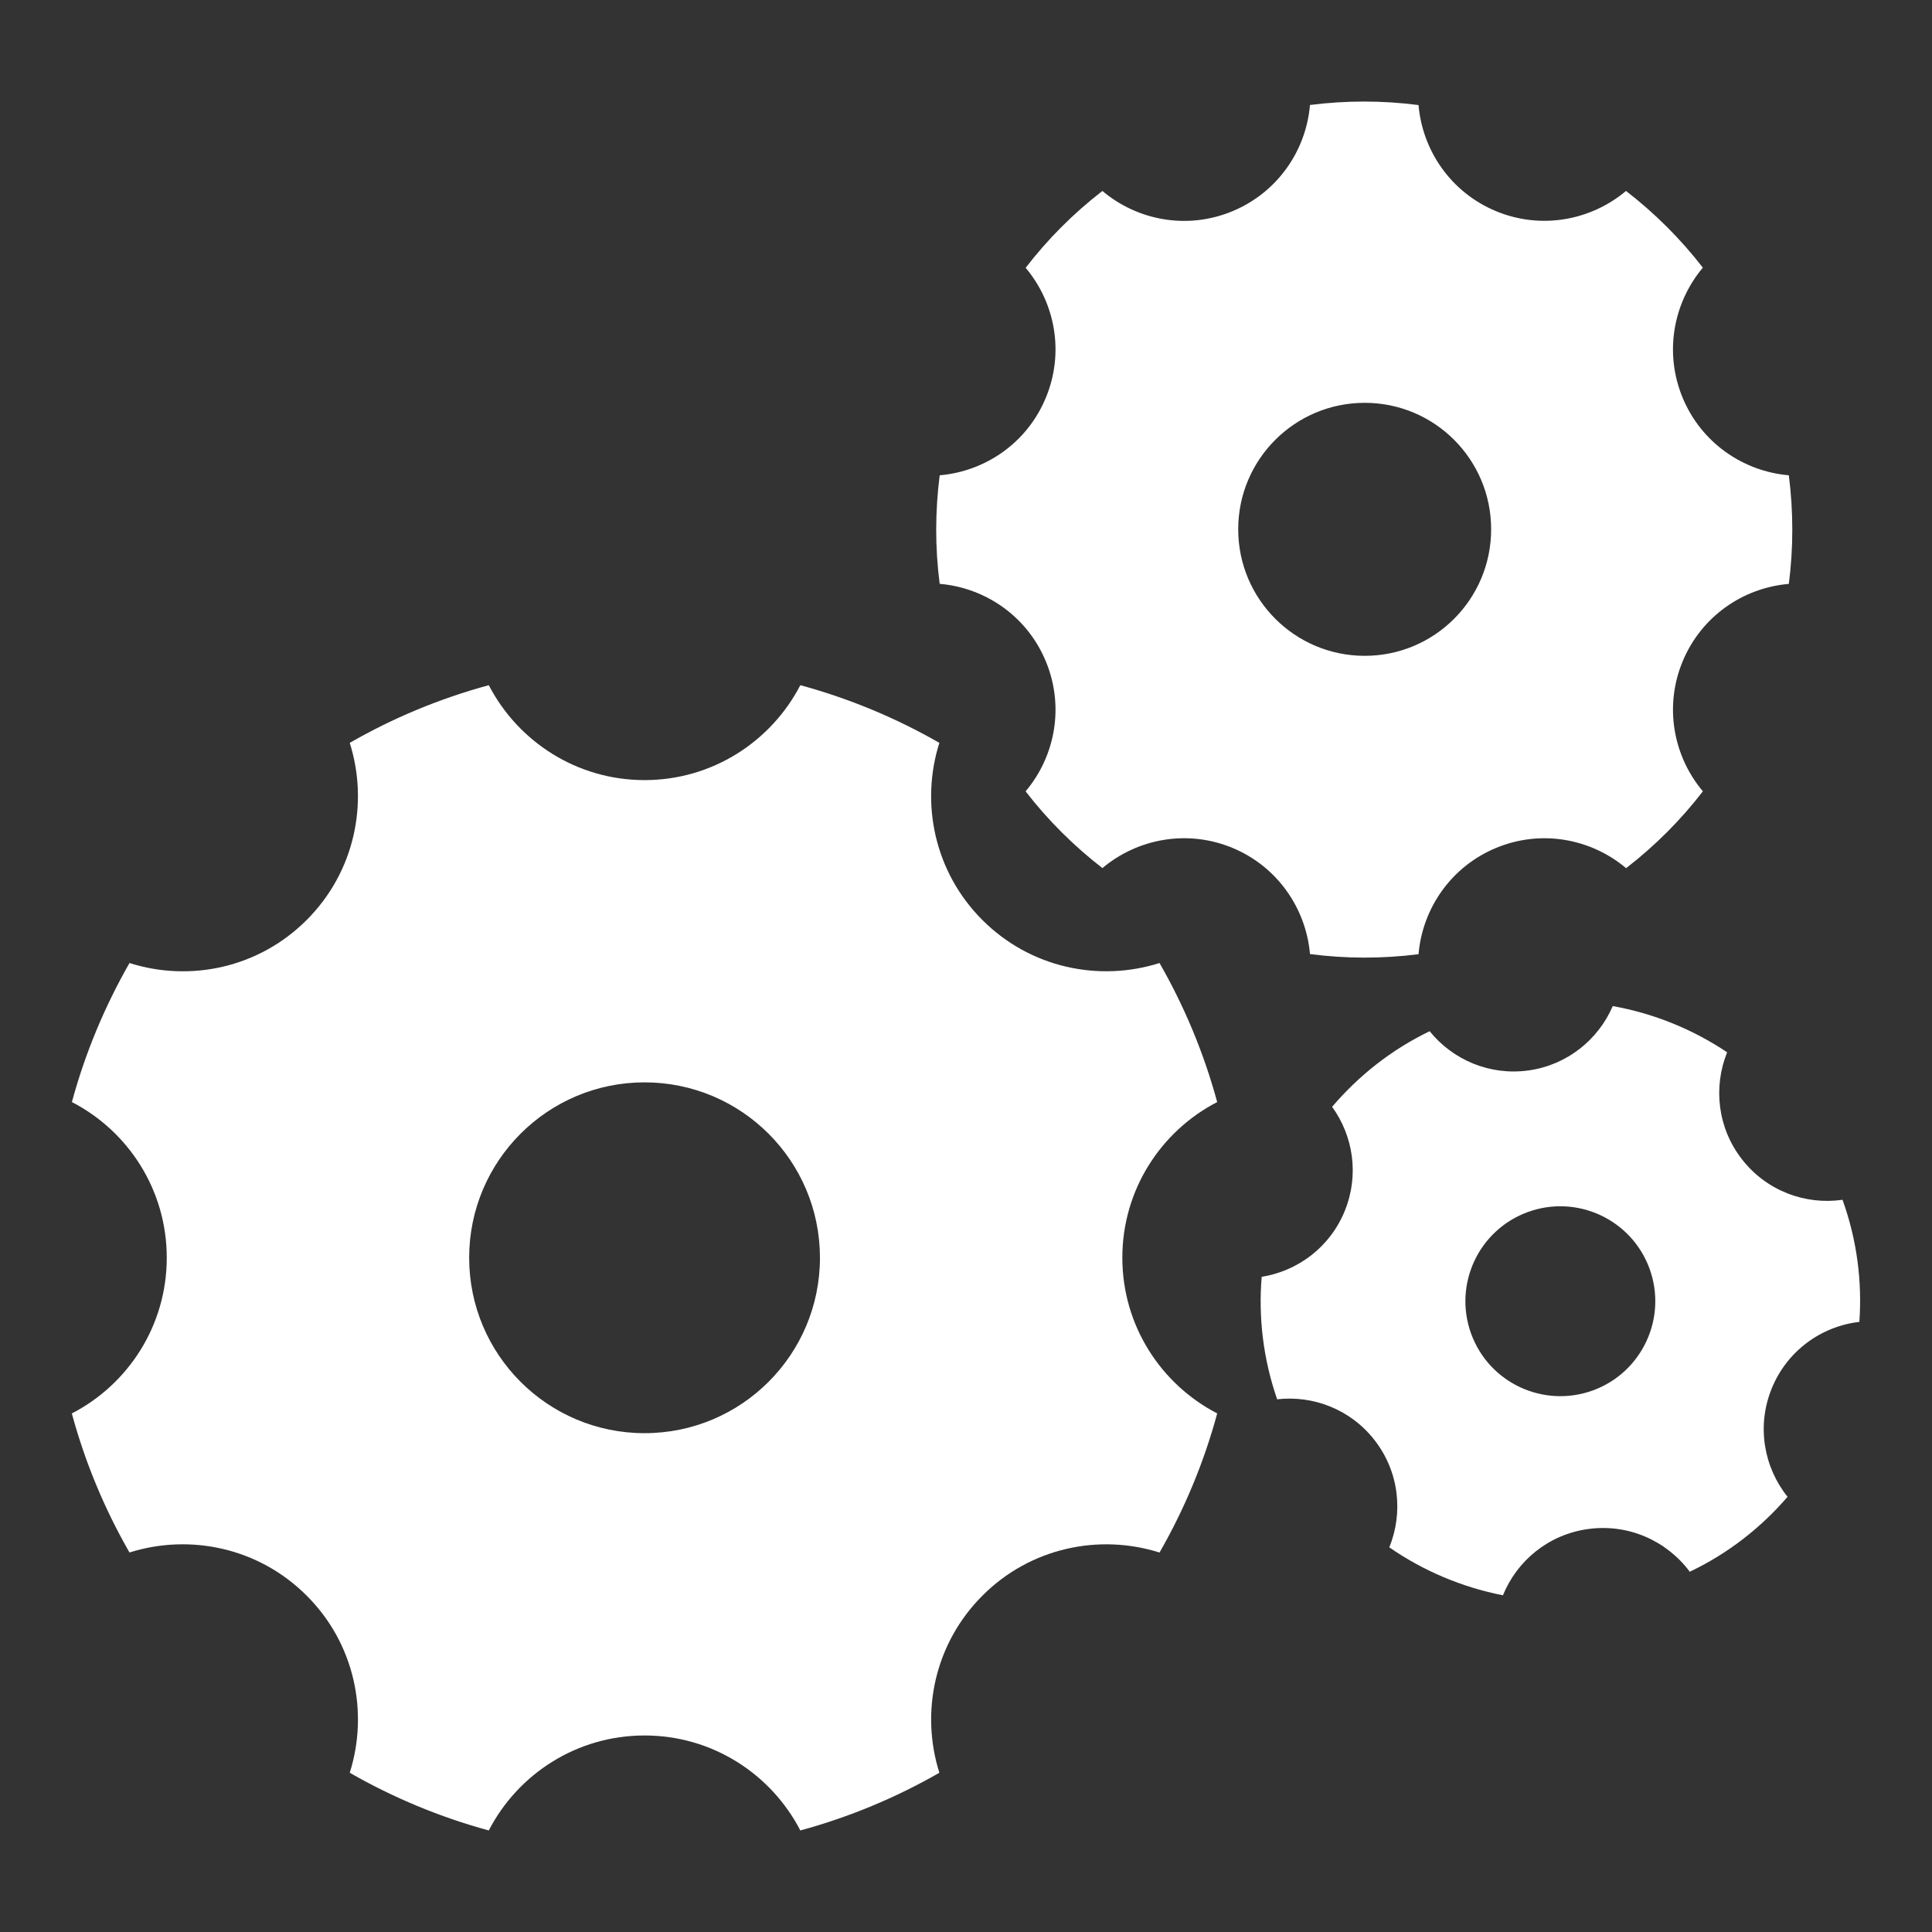
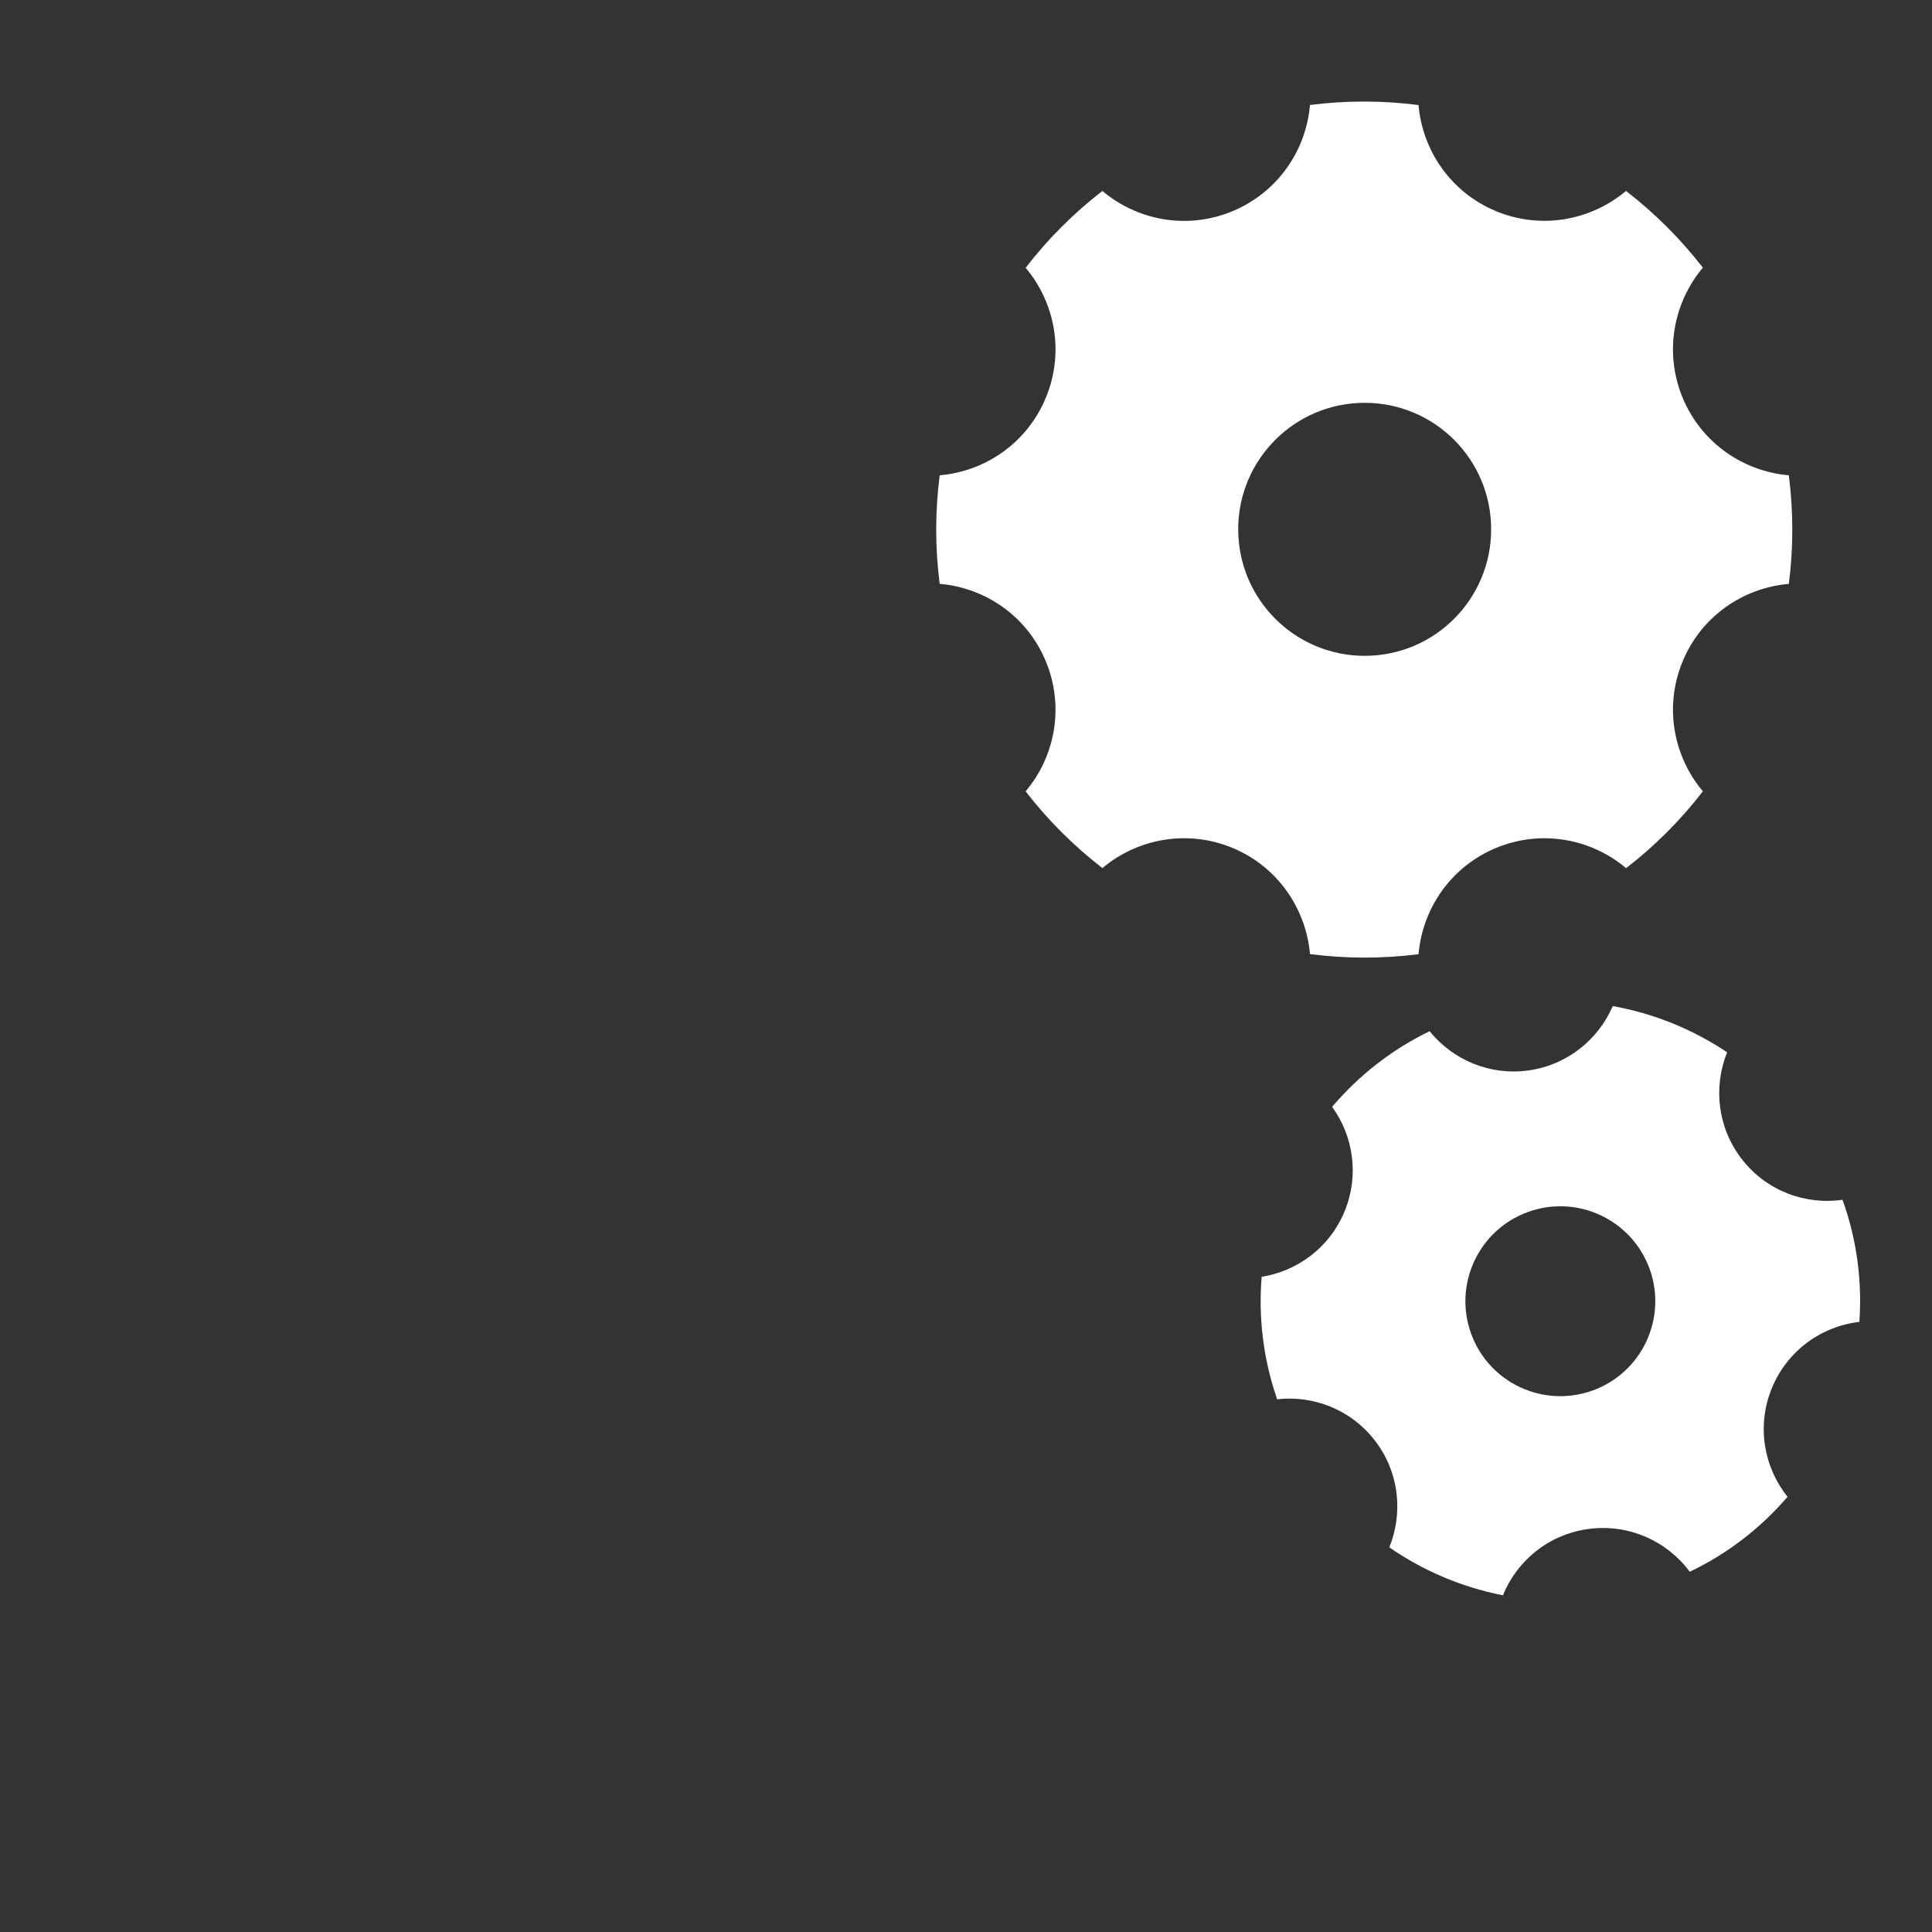
<svg xmlns="http://www.w3.org/2000/svg" xmlns:ns1="http://www.inkscape.org/namespaces/inkscape" xmlns:ns2="http://sodipodi.sourceforge.net/DTD/sodipodi-0.dtd" version="1.1" id="svg2" ns1:export-filename="Y:\Logos\Nutrients\Nutrients.png" ns1:export-xdpi="90" ns1:export-ydpi="90" ns1:version="0.48.2 r9819" ns2:docname="Nutrients.svg" x="0px" y="0px" width="140px" height="140px" viewBox="0 0 140 140" enable-background="new 0 0 140 140" xml:space="preserve">
  <rect x="0" y="0" width="140" height="140" fill="#333333" stroke="none" />
  <ns2:namedview bordercolor="#666666" borderopacity="1" gridtolerance="10" guidetolerance="10" id="namedview4" ns1:current-layer="g10" ns1:cx="122.72355" ns1:cy="1.3894326" ns1:pageopacity="1" ns1:pageshadow="2" ns1:window-height="850" ns1:window-maximized="1" ns1:window-width="1597" ns1:window-x="-8" ns1:window-y="-8" ns1:zoom="2.8284271" objecttolerance="10" pagecolor="#ffffff" showgrid="false">
	</ns2:namedview>
  <path id="path3003_1_" ns1:connector-curvature="0" fill="#FFFFFF" d="M129.533,108.464c-1.918,2.23-4.302,4.104-7.087,5.431  c-1.655-2.23-4.444-3.508-7.386-3.092c-2.861,0.398-5.136,2.303-6.152,4.799c-2.961-0.583-5.76-1.763-8.234-3.475  c1.022-2.516,0.715-5.489-1.076-7.779c-1.735-2.224-4.436-3.247-7.051-2.95c-1.02-2.942-1.362-5.951-1.121-8.873  c2.62-0.424,4.962-2.151,6.027-4.794c1.05-2.593,0.606-5.413-0.923-7.526c1.911-2.243,4.283-4.135,7.067-5.479  c1.675,2.07,4.35,3.237,7.176,2.841c2.804-0.396,5.046-2.237,6.094-4.662c2.971,0.532,5.792,1.679,8.288,3.348  c-1.014,2.511-0.705,5.479,1.08,7.762c1.787,2.293,4.596,3.313,7.281,2.927c1.054,2.925,1.425,5.925,1.221,8.847  c-2.752,0.317-5.248,2.093-6.36,4.845C127.278,103.355,127.821,106.328,129.533,108.464z M110.717,87.827  c-3.573,1.301-5.41,5.245-4.114,8.817c1.299,3.571,5.244,5.41,8.822,4.112c3.566-1.301,5.405-5.248,4.109-8.817  C118.233,88.37,114.286,86.528,110.717,87.827" />
  <path id="path3005_1_" ns1:connector-curvature="0" fill="#FFFFFF" d="M121.928,28.817c1.357,3.275,4.393,5.342,7.697,5.624  c0.338,2.641,0.334,5.289,0,7.87c-3.306,0.282-6.34,2.344-7.697,5.621c-1.355,3.275-0.665,6.879,1.469,9.41  c-1.59,2.065-3.452,3.939-5.563,5.568c-2.538-2.136-6.143-2.826-9.416-1.469c-3.277,1.357-5.343,4.396-5.625,7.703  c-2.647,0.337-5.285,0.327-7.866-0.009c-0.288-3.3-2.35-6.34-5.625-7.697c-3.272-1.353-6.878-0.668-9.417,1.466  c-2.058-1.593-3.938-3.452-5.566-5.561c2.141-2.533,2.826-6.142,1.467-9.417c-1.353-3.275-4.387-5.336-7.692-5.619  c-0.344-2.642-0.33-5.281,0-7.866c3.305-0.282,6.341-2.347,7.693-5.625c1.357-3.271,0.672-6.873-1.464-9.41  c1.588-2.064,3.452-3.938,5.561-5.569c2.539,2.141,6.142,2.827,9.417,1.471c3.275-1.359,5.344-4.393,5.625-7.701  c2.643-0.335,5.28-0.33,7.866,0.006c0.286,3.3,2.345,6.334,5.625,7.692c3.27,1.353,6.873,0.663,9.411-1.468  c2.063,1.593,3.937,3.452,5.567,5.558C121.259,21.939,120.574,25.54,121.928,28.817z M98.892,29.19  c-5.063,0-9.167,4.104-9.167,9.162c0,5.065,4.104,9.172,9.167,9.172c5.067,0,9.162-4.107,9.162-9.172  C108.054,33.295,103.96,29.19,98.892,29.19" />
-   <path id="path3007_1_" ns1:connector-curvature="0" fill="#FFFFFF" d="M81.329,91.137c0,4.918,2.794,9.17,6.874,11.285  c-0.965,3.567-2.382,6.95-4.179,10.08c-4.377-1.385-9.365-0.353-12.831,3.122c-3.478,3.478-4.51,8.454-3.123,12.837  c-3.13,1.796-6.512,3.211-10.075,4.18c-2.119-4.089-6.372-6.882-11.29-6.882c-4.911,0-9.172,2.793-11.286,6.882  c-3.563-0.969-6.941-2.384-10.075-4.18c1.385-4.383,0.355-9.37-3.123-12.837c-3.474-3.475-8.461-4.507-12.837-3.125  c-1.797-3.125-3.213-6.509-4.179-10.075c4.086-2.111,6.879-6.367,6.879-11.283c0-4.916-2.79-9.172-6.874-11.282  c0.966-3.567,2.382-6.94,4.174-10.075c4.377,1.395,9.364,0.36,12.837-3.117c3.477-3.474,4.507-8.457,3.123-12.837  c3.129-1.799,6.508-3.209,10.075-4.179c2.119,4.083,6.376,6.878,11.286,6.878c4.918,0,9.171-2.794,11.29-6.878  c3.563,0.97,6.941,2.38,10.075,4.179c-1.388,4.381-0.358,9.363,3.117,12.837c3.469,3.473,8.457,4.507,12.836,3.117  c1.797,3.132,3.211,6.511,4.179,10.075C84.122,81.967,81.329,86.224,81.329,91.137z M46.705,78.432  c-7.015,0-12.708,5.692-12.708,12.708c0,7.023,5.693,12.713,12.708,12.713c7.024,0,12.712-5.689,12.712-12.713  C59.416,84.123,53.729,78.432,46.705,78.432" />
  <rect fill="none" width="140" height="140" />
</svg>